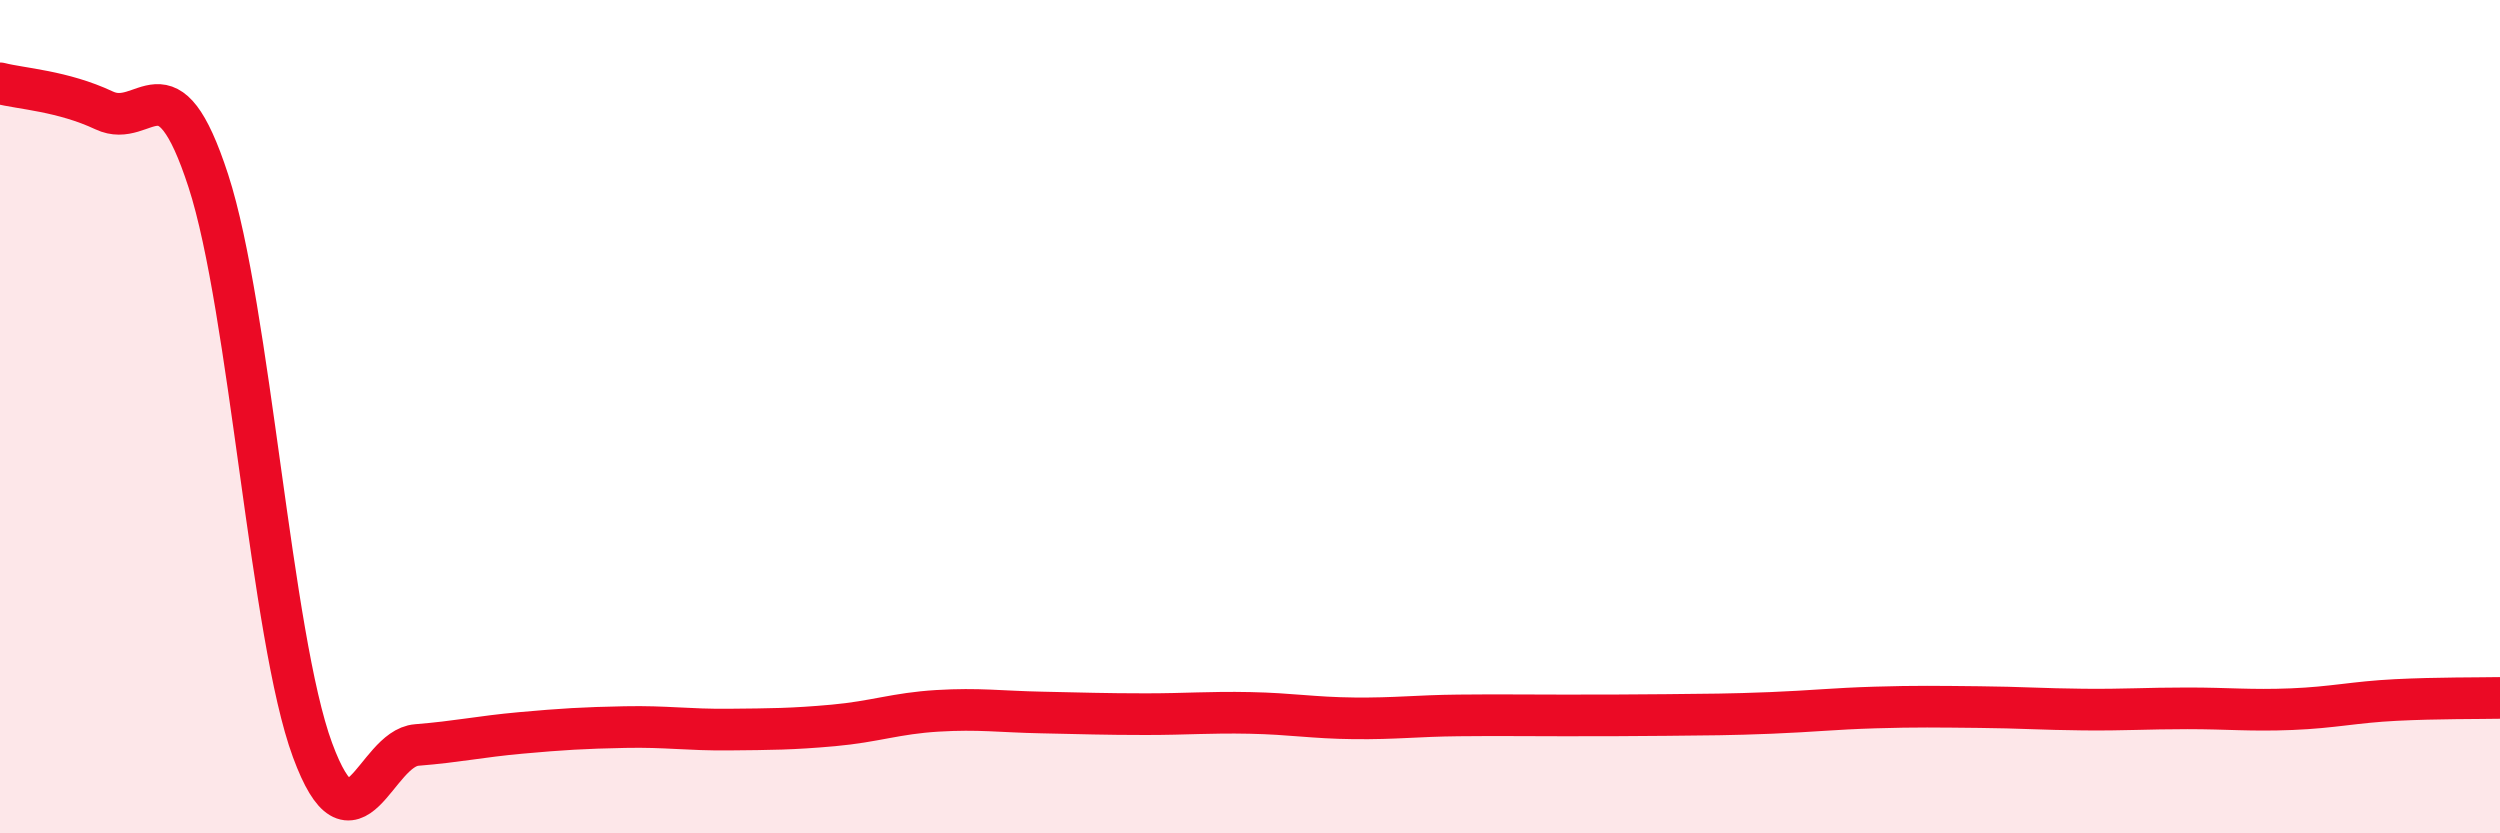
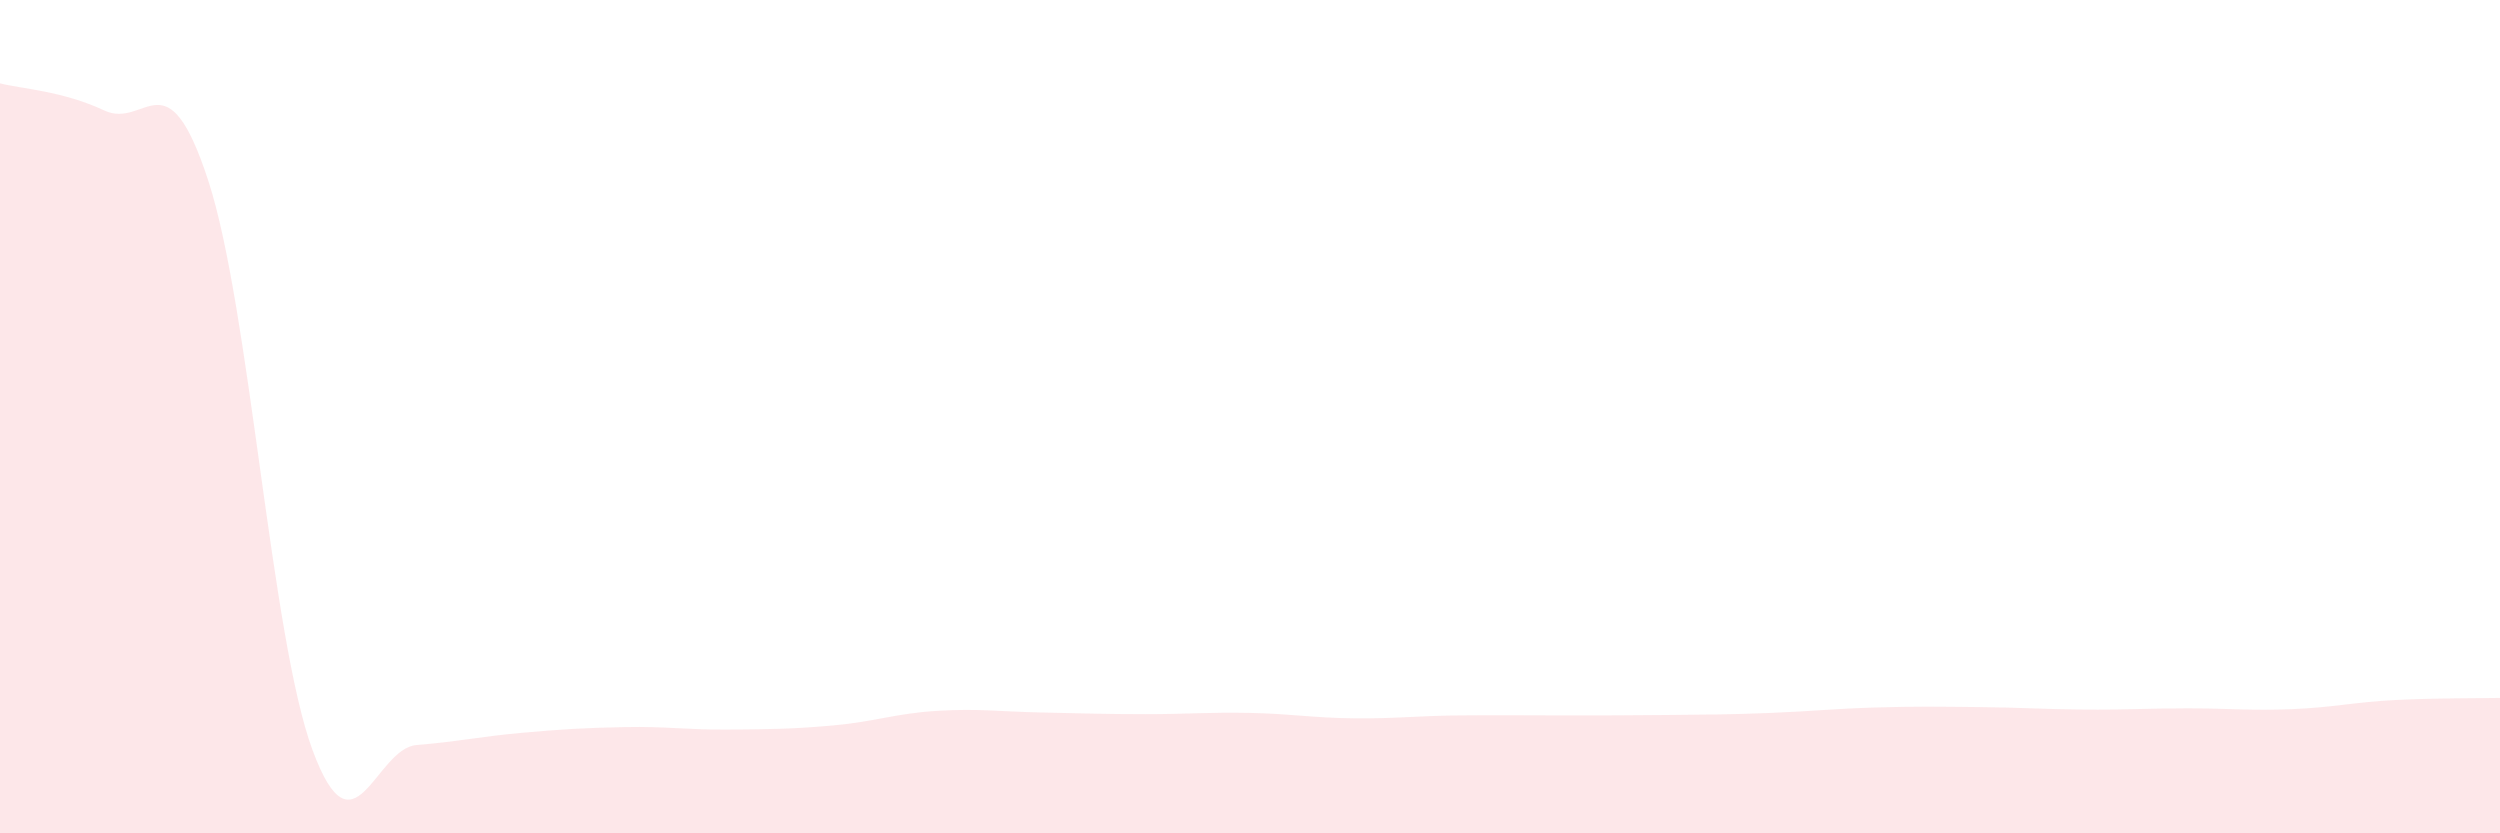
<svg xmlns="http://www.w3.org/2000/svg" width="60" height="20" viewBox="0 0 60 20">
  <path d="M 0,2 C 0.5,2.13 1.5,2.18 2.5,2.65 C 3.5,3.12 4,1.27 5,4.34 C 6,7.41 6.5,15.29 7.5,18 C 8.5,20.71 9,17.96 10,17.88 C 11,17.8 11.5,17.68 12.5,17.59 C 13.5,17.5 14,17.47 15,17.45 C 16,17.43 16.5,17.52 17.5,17.51 C 18.5,17.5 19,17.5 20,17.41 C 21,17.32 21.5,17.12 22.5,17.06 C 23.5,17 24,17.08 25,17.1 C 26,17.12 26.5,17.14 27.5,17.14 C 28.5,17.14 29,17.09 30,17.11 C 31,17.13 31.5,17.23 32.5,17.24 C 33.5,17.25 34,17.18 35,17.17 C 36,17.16 36.5,17.17 37.5,17.17 C 38.5,17.17 39,17.17 40,17.16 C 41,17.15 41.5,17.15 42.5,17.11 C 43.5,17.07 44,17.01 45,16.98 C 46,16.95 46.5,16.96 47.5,16.97 C 48.5,16.98 49,17.02 50,17.03 C 51,17.04 51.5,17 52.5,17 C 53.5,17 54,17.06 55,17.02 C 56,16.98 56.5,16.85 57.5,16.8 C 58.5,16.75 59.5,16.76 60,16.75L60 20L0 20Z" fill="#EB0A25" opacity="0.1" stroke-linecap="round" stroke-linejoin="round" />
-   <path d="M 0,2 C 0.5,2.13 1.5,2.18 2.5,2.65 C 3.5,3.12 4,1.27 5,4.34 C 6,7.41 6.5,15.29 7.5,18 C 8.5,20.71 9,17.96 10,17.88 C 11,17.8 11.5,17.68 12.5,17.59 C 13.5,17.5 14,17.47 15,17.45 C 16,17.43 16.5,17.52 17.5,17.51 C 18.5,17.5 19,17.5 20,17.41 C 21,17.32 21.5,17.12 22.5,17.06 C 23.5,17 24,17.08 25,17.1 C 26,17.12 26.5,17.14 27.5,17.14 C 28.5,17.14 29,17.09 30,17.11 C 31,17.13 31.5,17.23 32.5,17.24 C 33.5,17.25 34,17.18 35,17.17 C 36,17.16 36.5,17.17 37.5,17.17 C 38.5,17.17 39,17.17 40,17.16 C 41,17.15 41.5,17.15 42.5,17.11 C 43.5,17.07 44,17.01 45,16.98 C 46,16.95 46.5,16.96 47.5,16.97 C 48.5,16.98 49,17.02 50,17.03 C 51,17.04 51.5,17 52.5,17 C 53.5,17 54,17.06 55,17.02 C 56,16.98 56.5,16.85 57.5,16.8 C 58.5,16.75 59.5,16.76 60,16.75" stroke="#EB0A25" stroke-width="1" fill="none" stroke-linecap="round" stroke-linejoin="round" />
</svg>